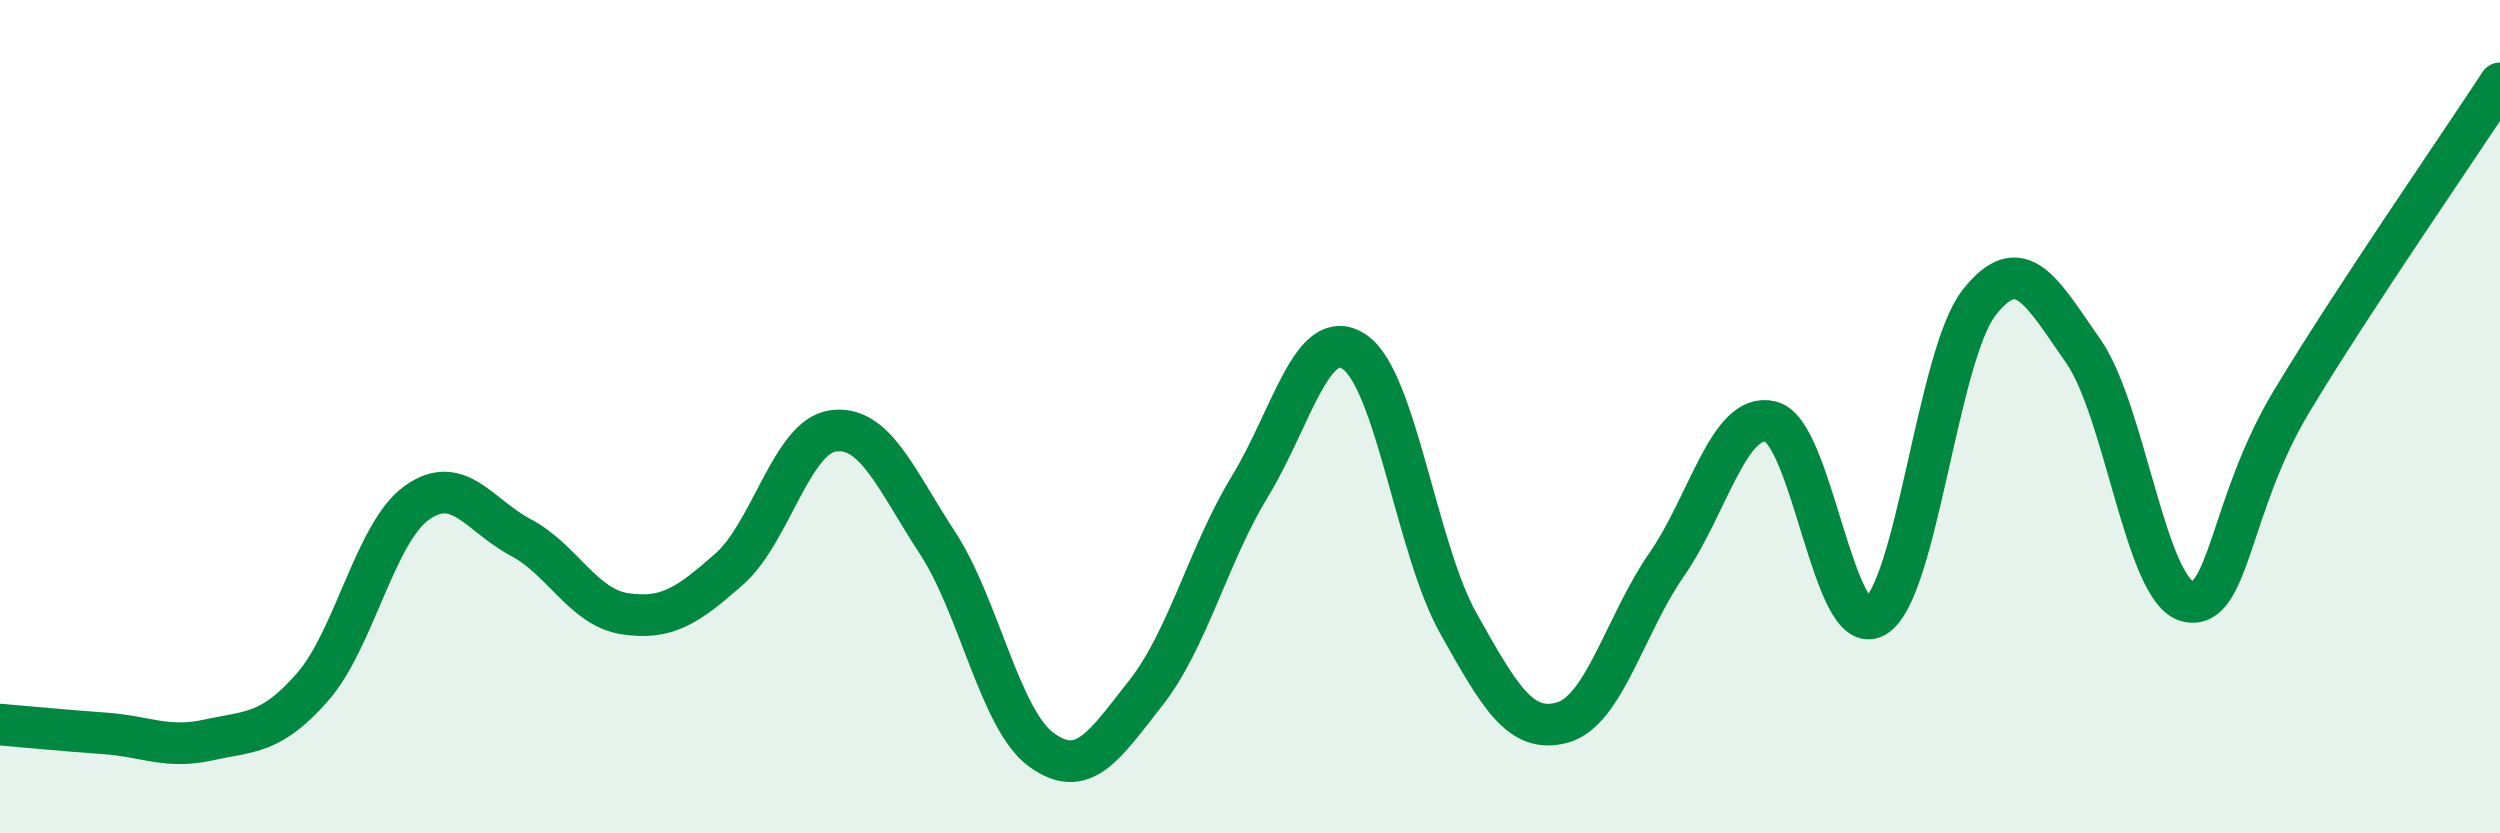
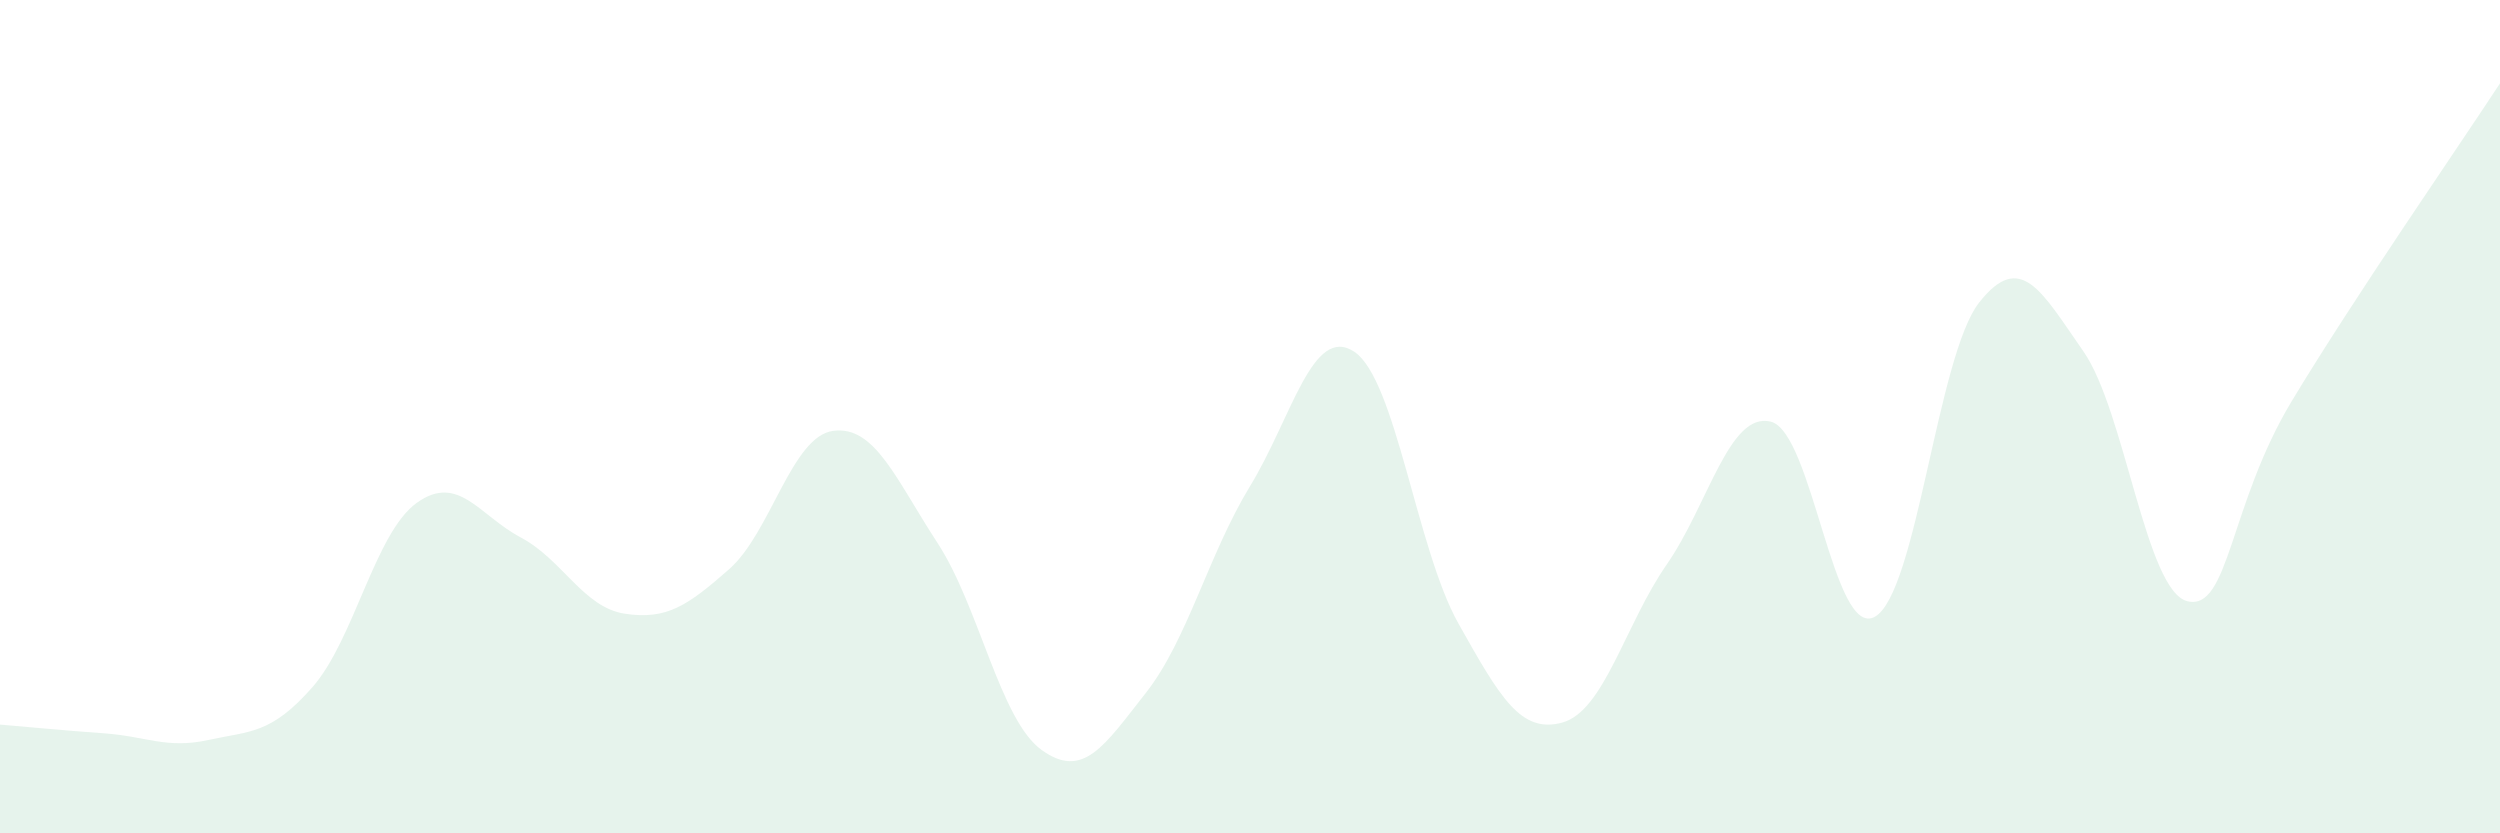
<svg xmlns="http://www.w3.org/2000/svg" width="60" height="20" viewBox="0 0 60 20">
  <path d="M 0,17.39 C 0.5,17.43 1.5,17.53 2.5,17.6 C 3.5,17.67 4,17.98 5,17.76 C 6,17.54 6.5,17.63 7.5,16.49 C 8.5,15.35 9,12.79 10,12.07 C 11,11.35 11.5,12.37 12.5,12.9 C 13.5,13.43 14,14.58 15,14.73 C 16,14.88 16.5,14.54 17.5,13.66 C 18.5,12.78 19,10.47 20,10.34 C 21,10.21 21.5,11.5 22.5,13.03 C 23.5,14.56 24,17.28 25,18 C 26,18.72 26.5,17.9 27.5,16.63 C 28.5,15.36 29,13.31 30,11.67 C 31,10.03 31.5,7.78 32.5,8.44 C 33.5,9.1 34,13.18 35,14.96 C 36,16.74 36.5,17.62 37.5,17.34 C 38.5,17.06 39,14.99 40,13.55 C 41,12.11 41.5,9.87 42.5,10.12 C 43.5,10.37 44,15.37 45,14.8 C 46,14.23 46.5,8.53 47.5,7.26 C 48.5,5.99 49,7 50,8.43 C 51,9.86 51.5,14.19 52.5,14.43 C 53.5,14.67 53.5,12.12 55,9.63 C 56.5,7.14 59,3.53 60,2L60 20L0 20Z" fill="#008740" opacity="0.1" stroke-linecap="round" stroke-linejoin="round" />
-   <path d="M 0,17.39 C 0.5,17.43 1.5,17.53 2.5,17.6 C 3.5,17.67 4,17.98 5,17.76 C 6,17.54 6.5,17.63 7.5,16.49 C 8.5,15.35 9,12.79 10,12.07 C 11,11.35 11.5,12.37 12.5,12.9 C 13.5,13.43 14,14.58 15,14.73 C 16,14.88 16.5,14.54 17.5,13.66 C 18.5,12.78 19,10.47 20,10.34 C 21,10.21 21.5,11.5 22.5,13.03 C 23.5,14.56 24,17.28 25,18 C 26,18.72 26.5,17.9 27.5,16.63 C 28.5,15.36 29,13.31 30,11.67 C 31,10.03 31.5,7.78 32.5,8.44 C 33.5,9.1 34,13.18 35,14.96 C 36,16.74 36.5,17.62 37.5,17.34 C 38.5,17.06 39,14.99 40,13.55 C 41,12.11 41.5,9.87 42.5,10.12 C 43.5,10.37 44,15.37 45,14.8 C 46,14.23 46.5,8.53 47.5,7.26 C 48.5,5.99 49,7 50,8.43 C 51,9.86 51.5,14.19 52.5,14.43 C 53.5,14.67 53.5,12.12 55,9.63 C 56.5,7.14 59,3.53 60,2" stroke="#008740" stroke-width="1" fill="none" stroke-linecap="round" stroke-linejoin="round" />
</svg>